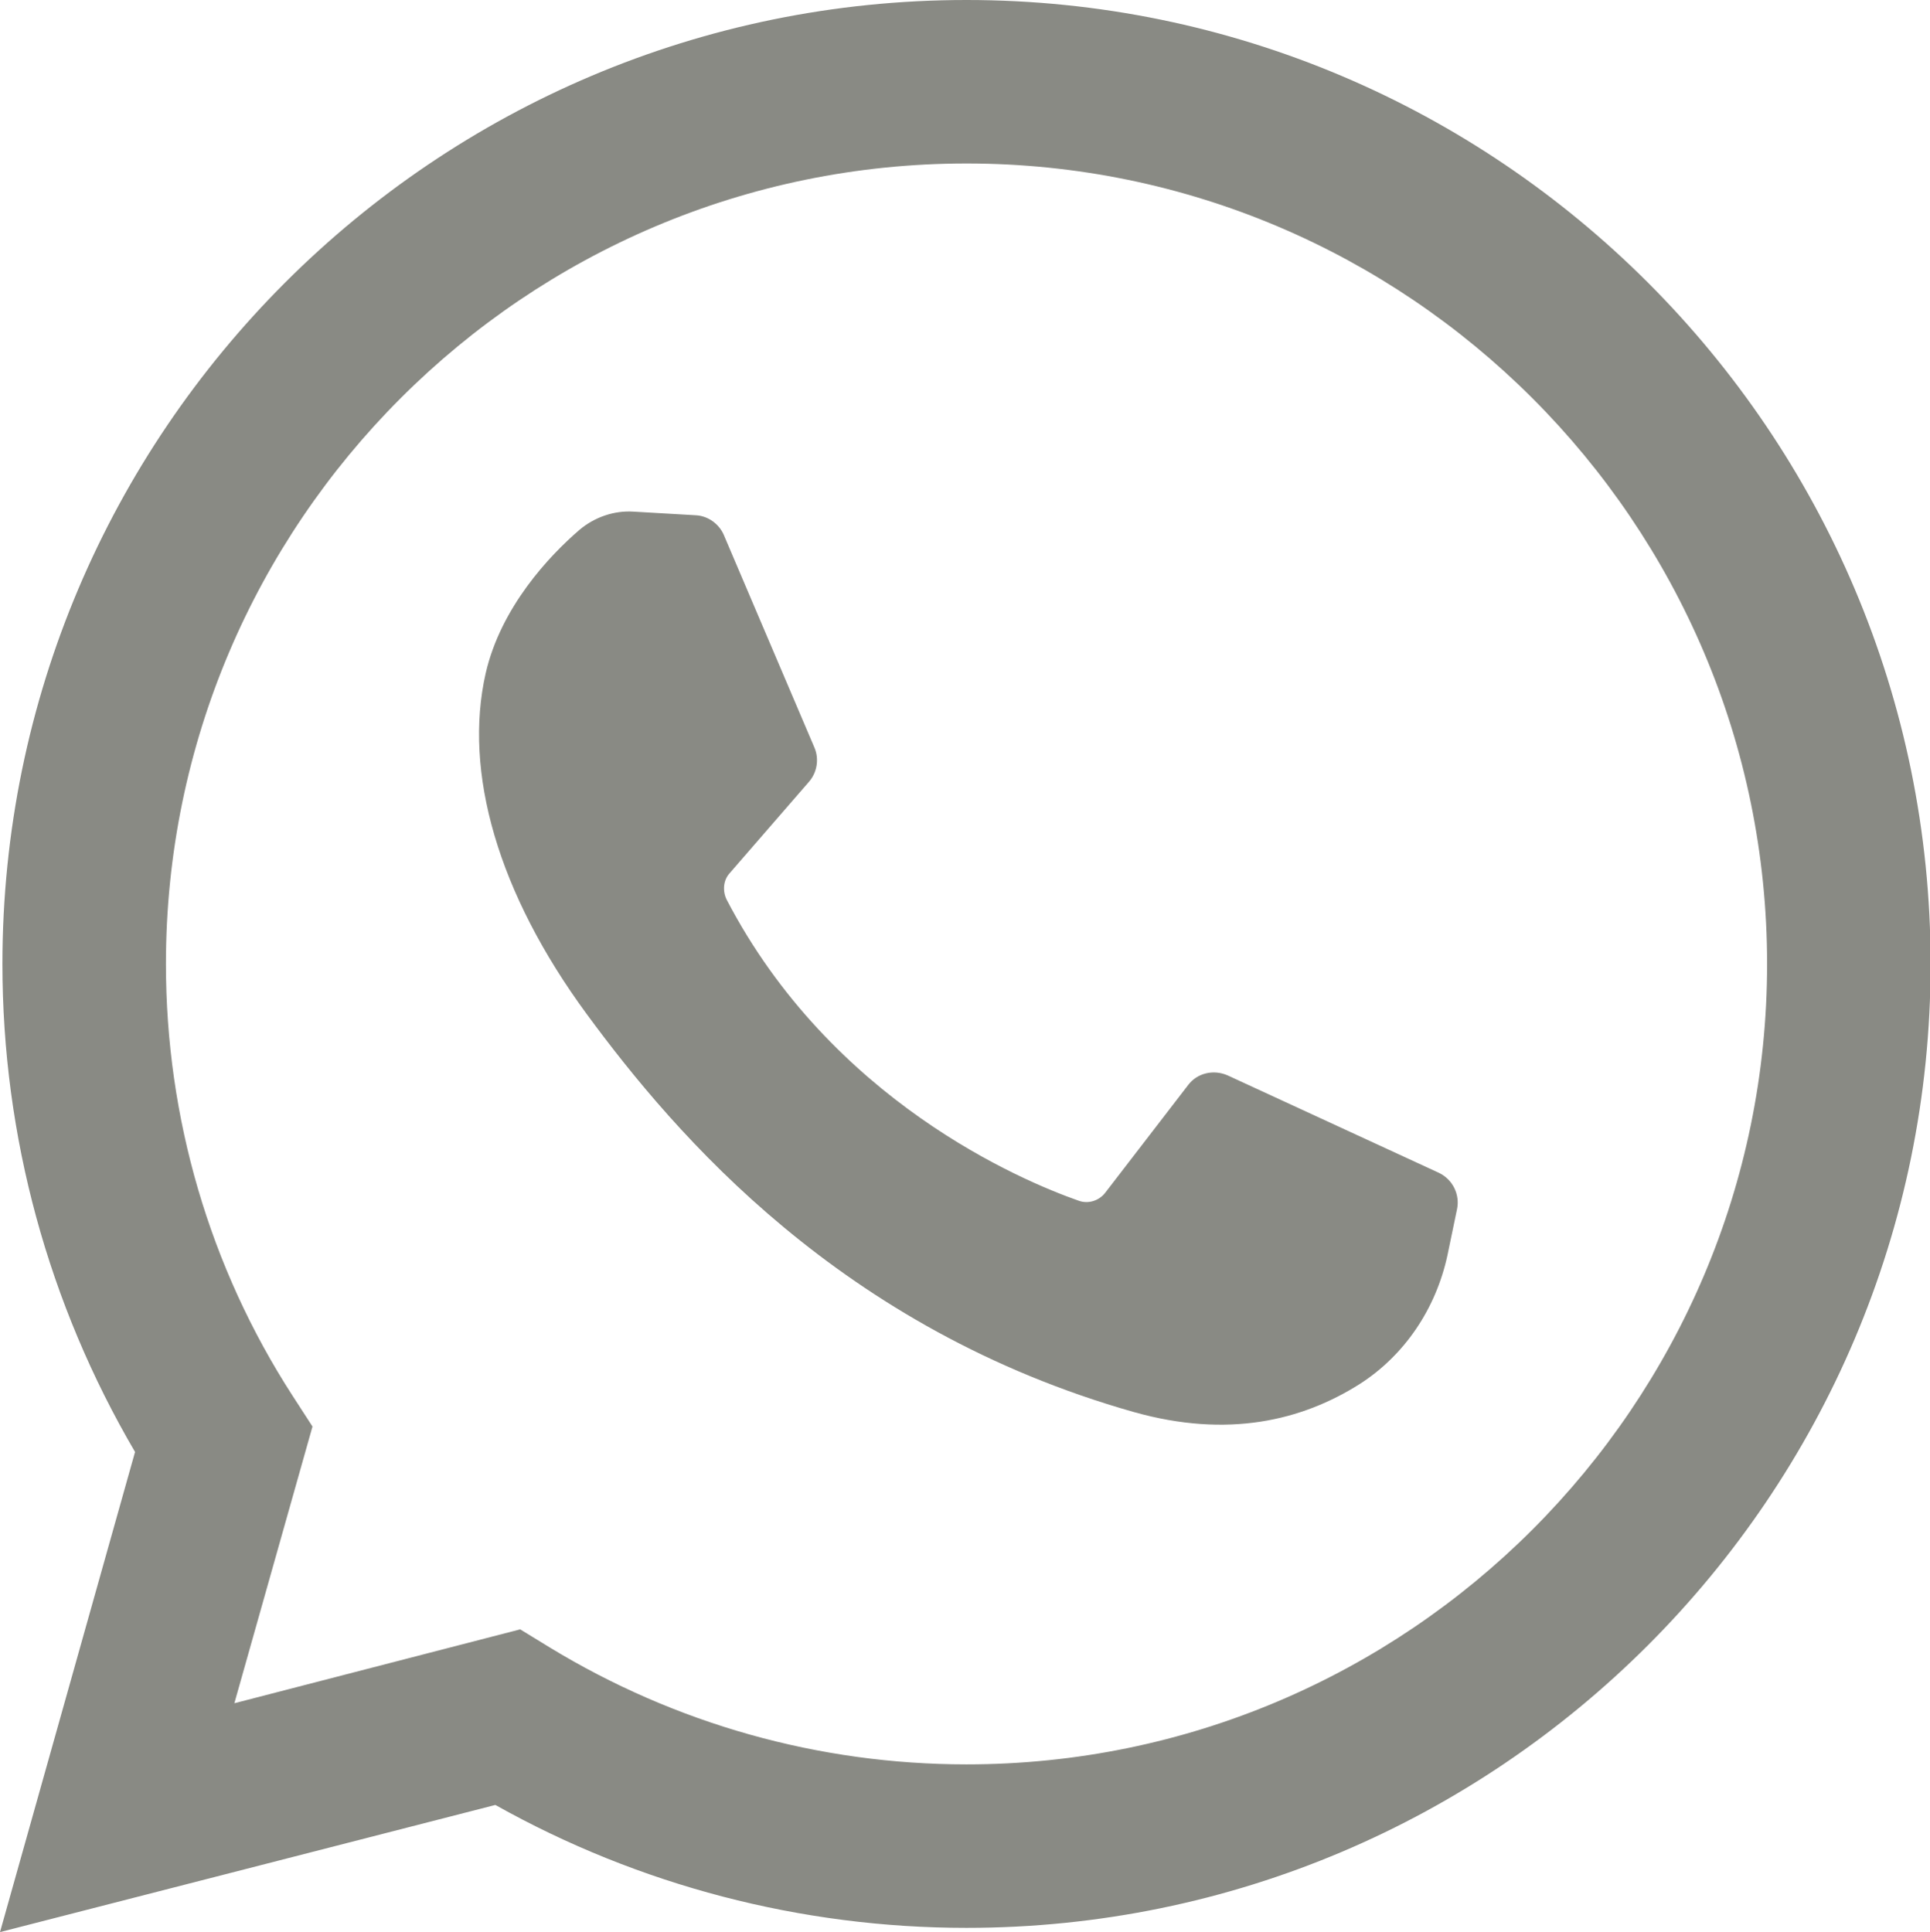
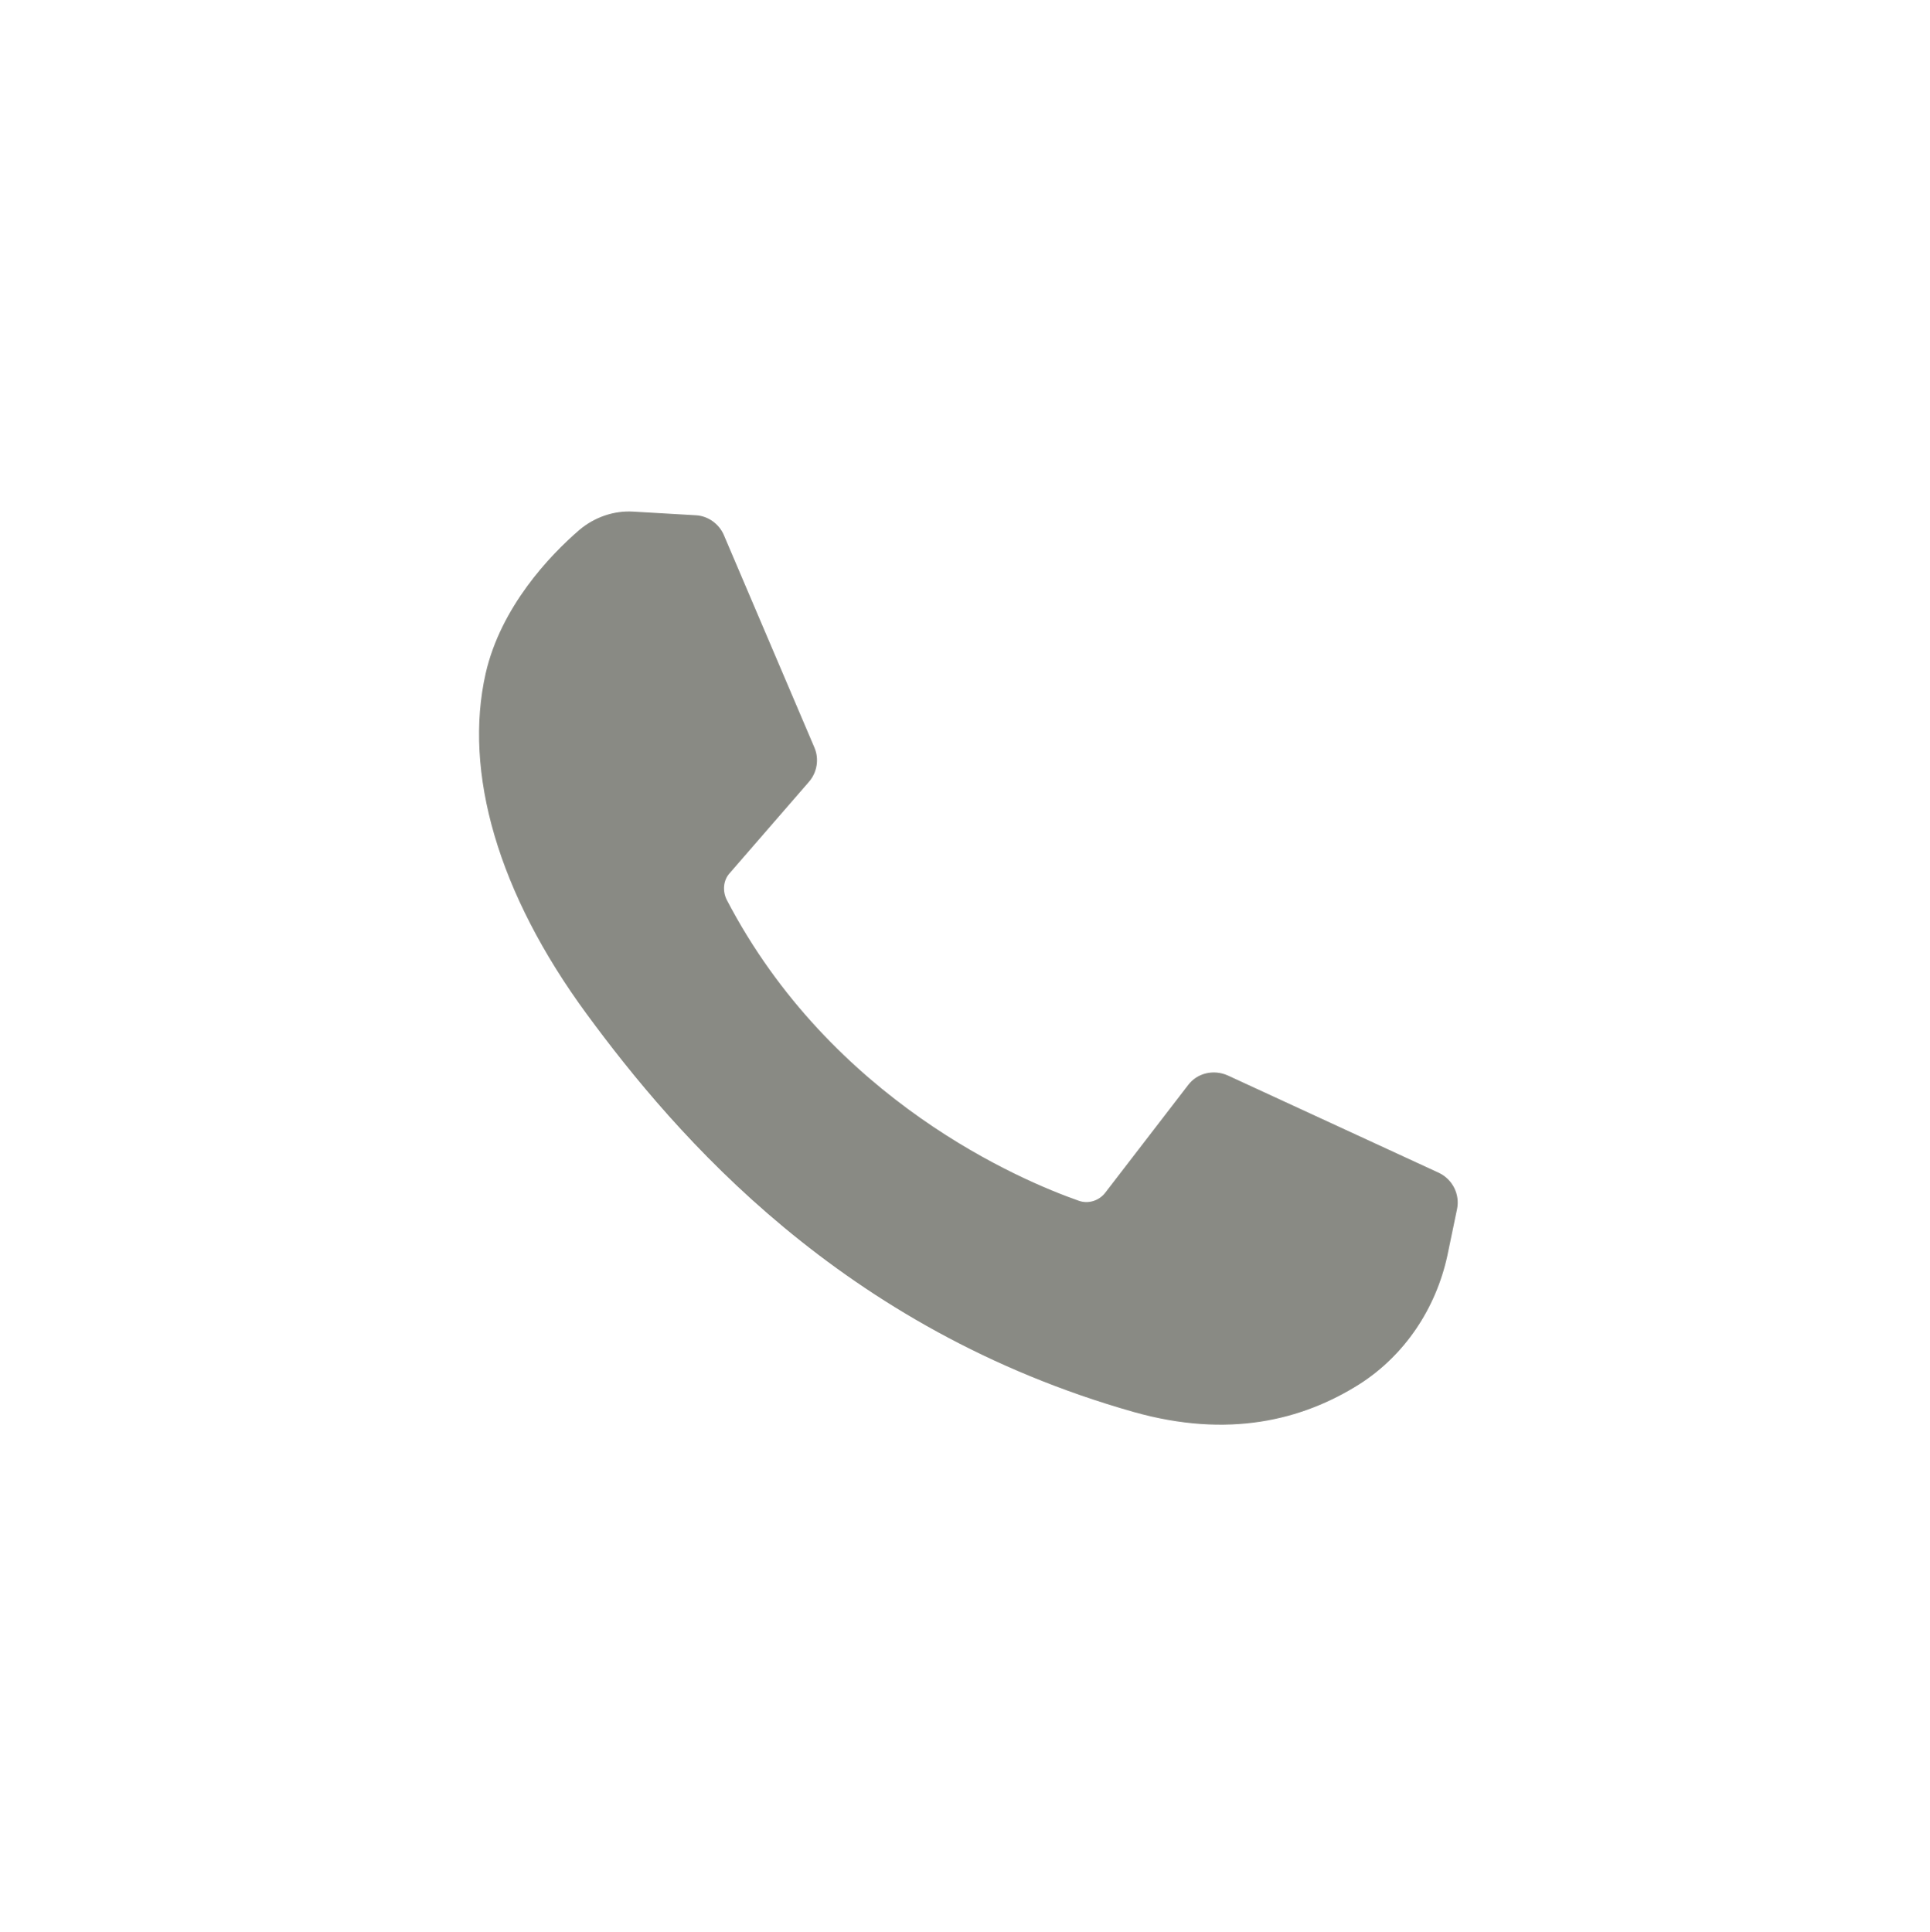
<svg xmlns="http://www.w3.org/2000/svg" version="1.1" id="Capa_1" x="0px" y="0px" viewBox="0 0 318.7 319.1" style="enable-background:new 0 0 318.7 319.1;" xml:space="preserve">
  <style type="text/css">
	.st0{fill:#898A84;}
</style>
  <g>
    <g>
-       <path class="st0" d="M0,319.1l22.3-79.3C8,215.4,0.4,187.7,0.4,159.2C0.4,71.4,71.8,0,159.6,0s159.2,71.4,159.2,159.2    s-71.4,159.2-159.2,159.2c-27.3,0-54.1-7-77.8-20.3L0,319.1z M85.9,269.1l4.9,3c20.7,12.6,44.4,19.3,68.8,19.3    c72.9,0,132.2-59.3,132.2-132.2S232.5,27,159.6,27S27.4,86.3,27.4,159.2c0,25.4,7.2,50.1,20.9,71.3l3.3,5.1l-12.9,45.7L85.9,269.1    z" />
      <path class="st0" d="M114.9,85.1l-10.3-0.6c-3.2-0.2-6.4,0.9-8.9,3c-5,4.3-13,12.8-15.5,23.7c-3.7,16.3,2,36.3,16.7,56.3    c14.7,20,42,52,90.3,65.7c15.6,4.4,27.8,1.4,37.3-4.6c7.5-4.8,12.6-12.5,14.5-21.2l1.6-7.7c0.5-2.4-0.7-4.9-3-6l-34.9-16.1    c-2.3-1-5-0.4-6.5,1.6l-13.7,17.8c-1,1.3-2.8,1.9-4.4,1.3c-9.4-3.3-40.8-16.5-58.1-49.7c-0.7-1.4-0.6-3.2,0.5-4.4l13.1-15.1    c1.3-1.5,1.7-3.7,0.9-5.6l-15-35.2C118.7,86.5,116.9,85.2,114.9,85.1z" />
    </g>
  </g>
</svg>